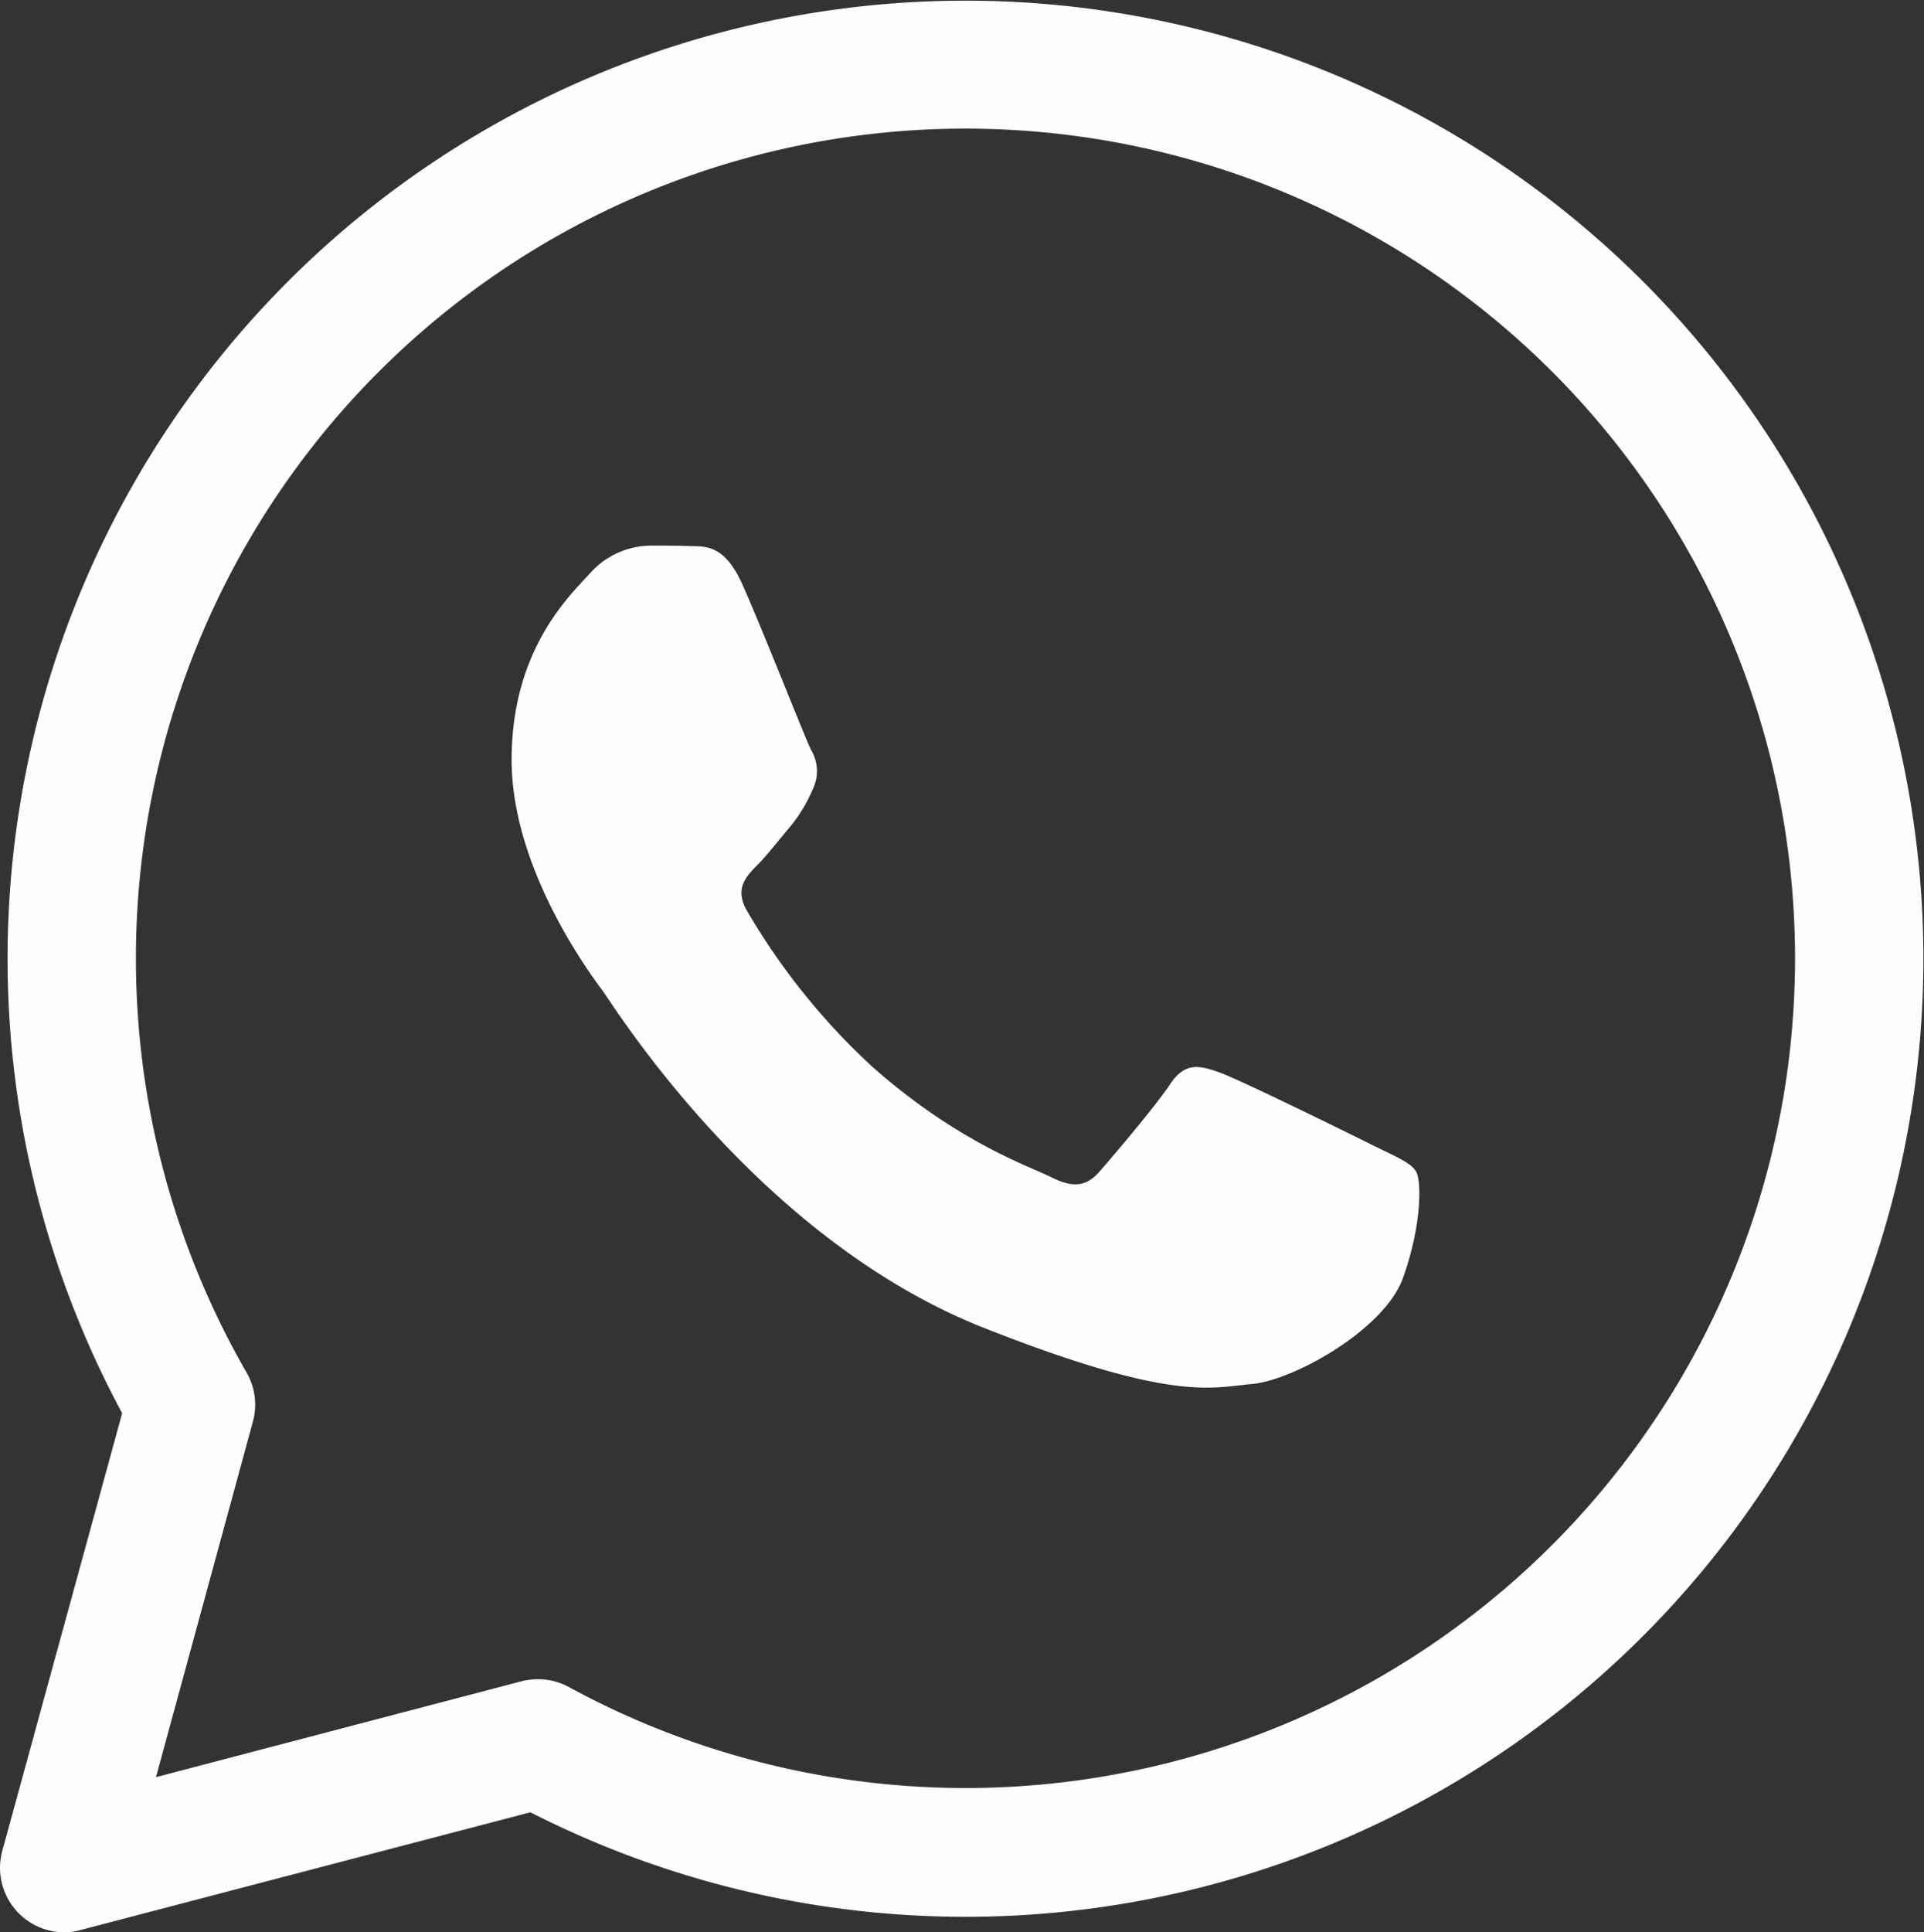
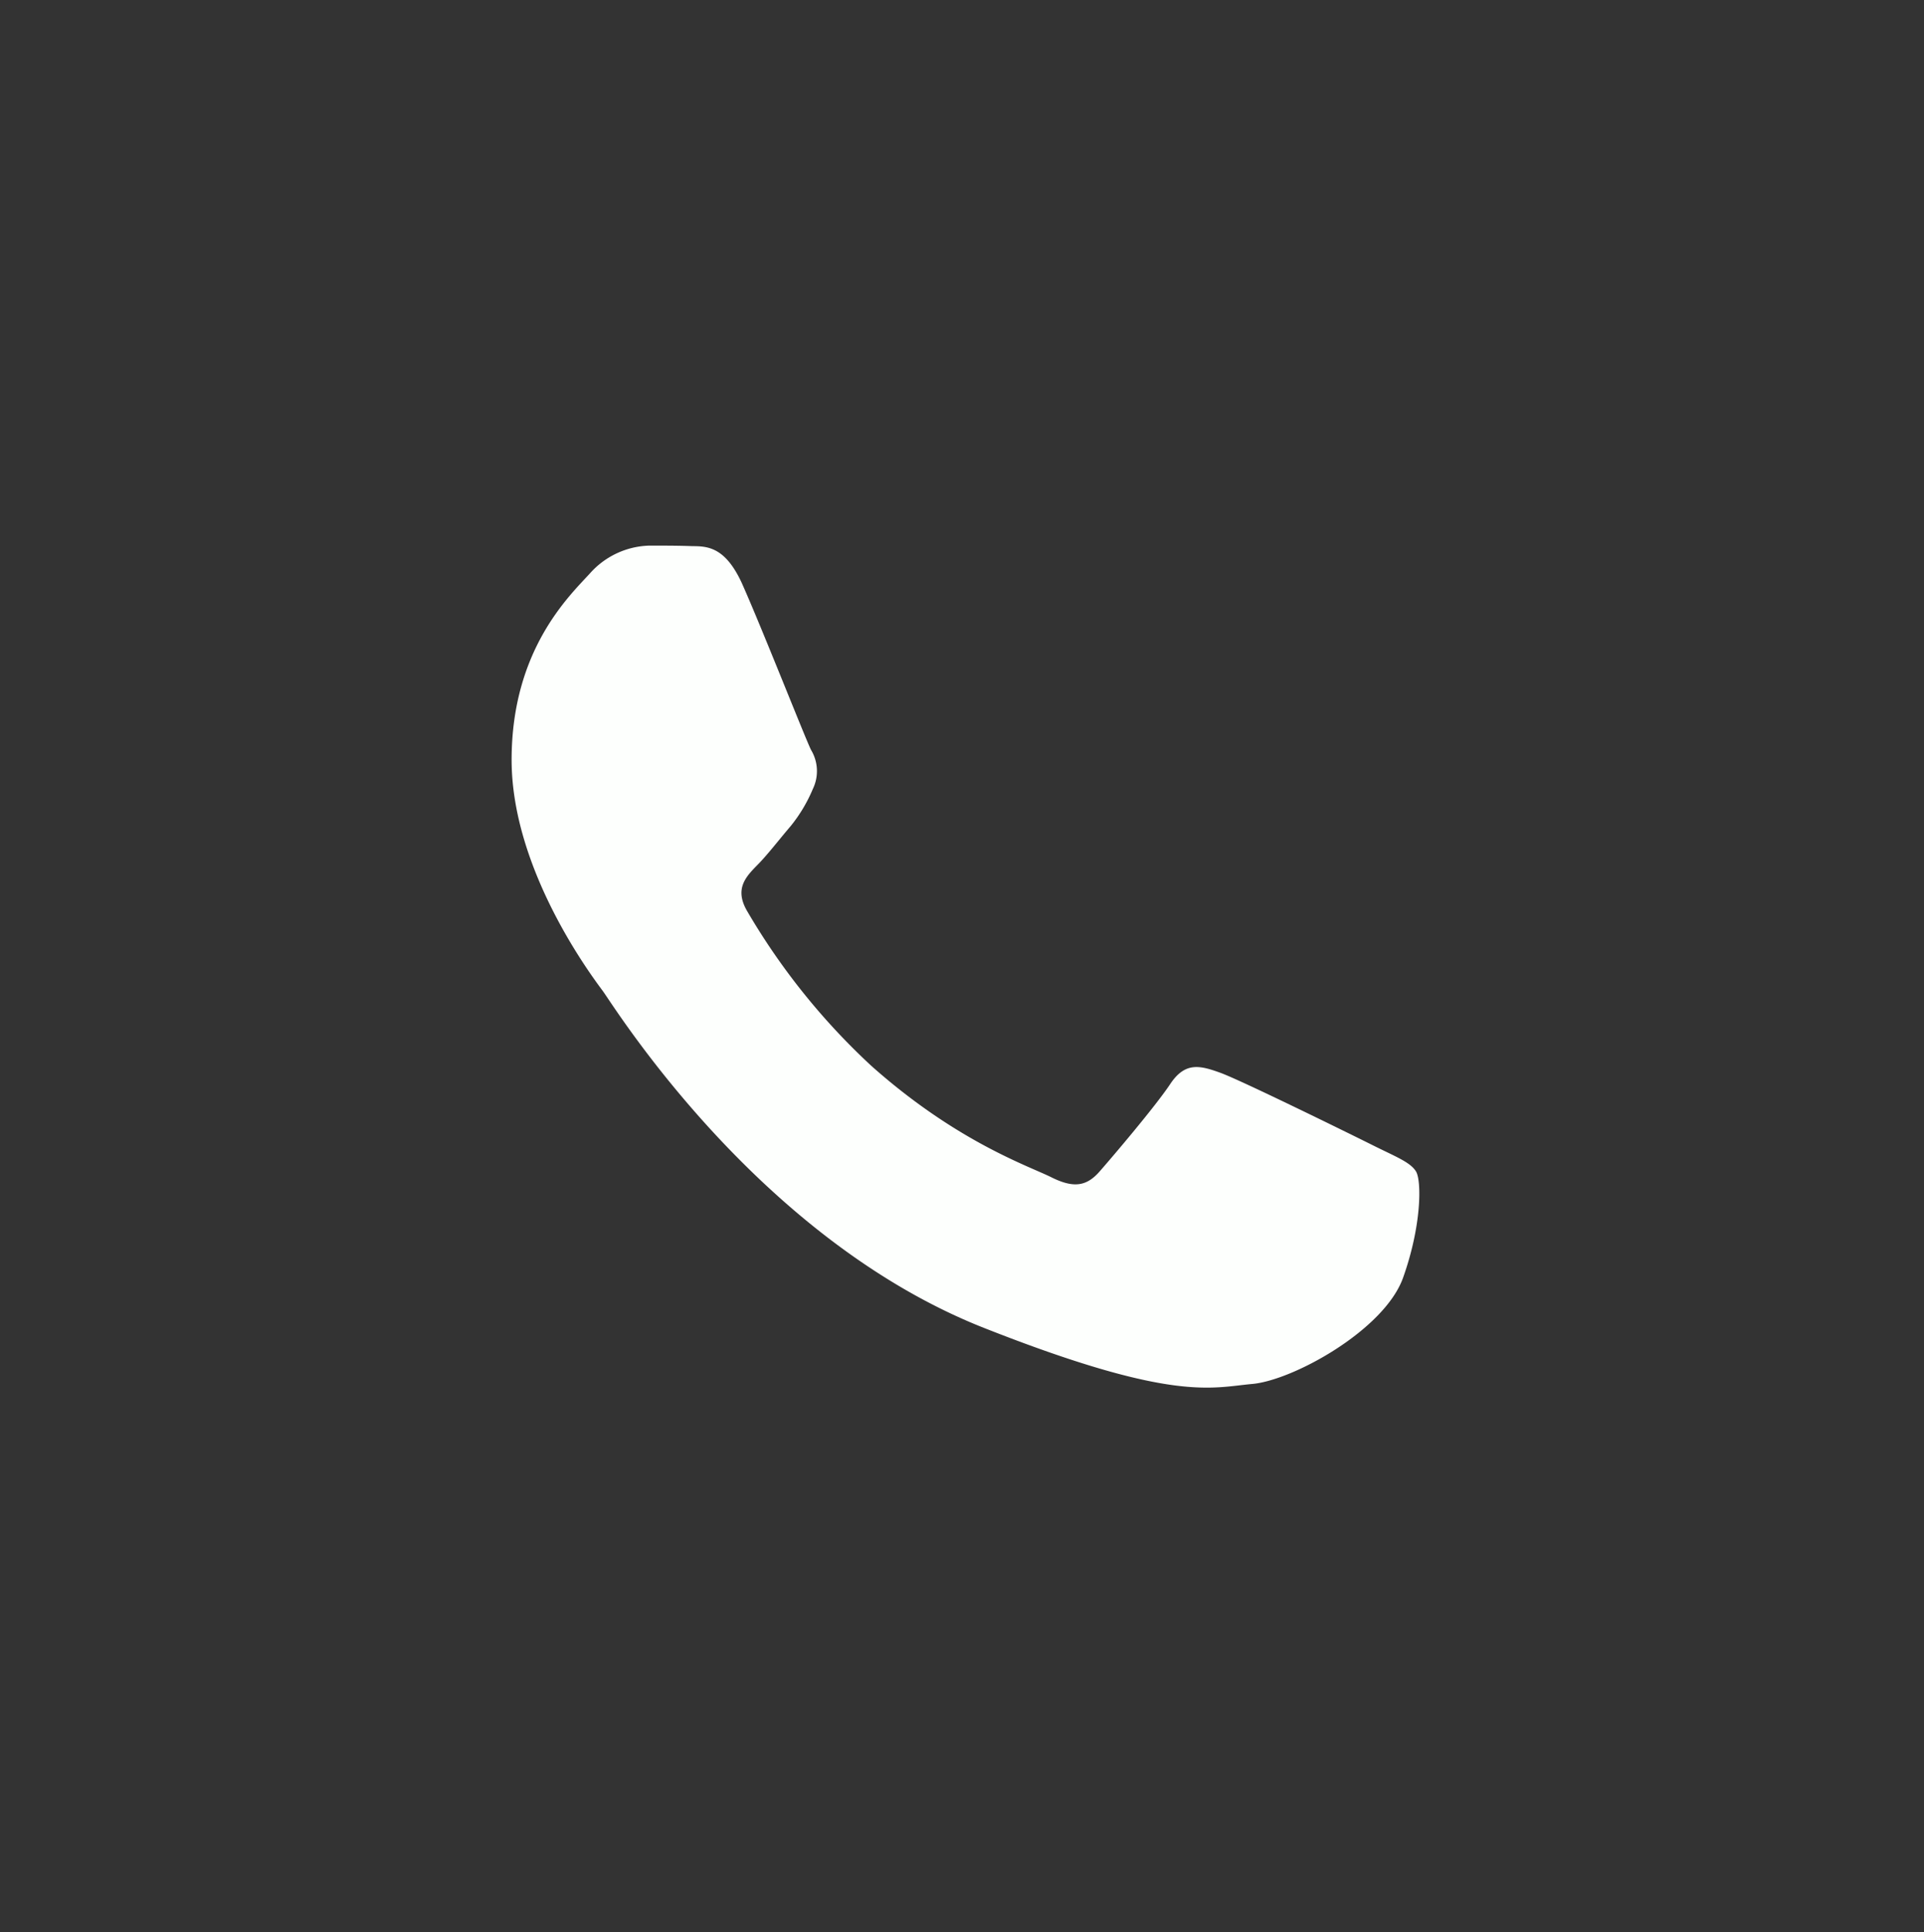
<svg xmlns="http://www.w3.org/2000/svg" id="Layer_1" data-name="Layer 1" viewBox="0 0 251.85 252.9">
  <rect x="0" y="0" width="251.85" height="252.9" fill="#333333" stroke="none" />
  <defs>
    <style>.cls-1{fill:#fdfffd;}</style>
  </defs>
-   <path class="cls-1" d="M10.36,254.31a8.44,8.44,0,0,1-8.13-10.66l15.69-57.28A125.56,125.56,0,0,1,2.92,127v-.16A125.39,125.39,0,1,1,71.36,238.6L12.5,254A8.17,8.17,0,0,1,10.36,254.31Zm62-33.12a8.41,8.41,0,0,1,4,1,108.59,108.59,0,1,0-56.64-95.56v.15a108.6,108.6,0,0,0,14.48,54.26,8.39,8.39,0,0,1,.83,6.44L22.35,234l47.9-12.56A8.6,8.6,0,0,1,72.39,221.19Z" transform="translate(-1.93 -1.41)" />
  <path class="cls-1" d="M99.11,77.89c-2.19-4.86-4.5-5-6.58-5-1.71-.07-3.66-.07-5.6-.07a10.78,10.78,0,0,0-7.8,3.66c-2.68,2.93-10.23,10-10.23,24.38s10.48,28.28,11.93,30.24,20.23,32.41,49.94,44.12c24.7,9.74,29.72,7.8,35.08,7.32s17.3-7.07,19.74-13.9,2.43-12.68,1.7-13.9-2.68-1.95-5.6-3.41-17.3-8.53-20-9.51-4.63-1.46-6.58,1.47-7.54,9.5-9.25,11.45-3.41,2.2-6.33.74S127.2,150.88,116,140.92a88.11,88.11,0,0,1-16.26-20.25c-1.71-2.92-.18-4.5,1.28-6,1.32-1.31,2.93-3.42,4.39-5.12a19.93,19.93,0,0,0,2.92-4.88,5.37,5.37,0,0,0-.24-5.12c-.73-1.46-6.42-15.92-9-21.7" transform="translate(-1.93 -1.41)" />
</svg>